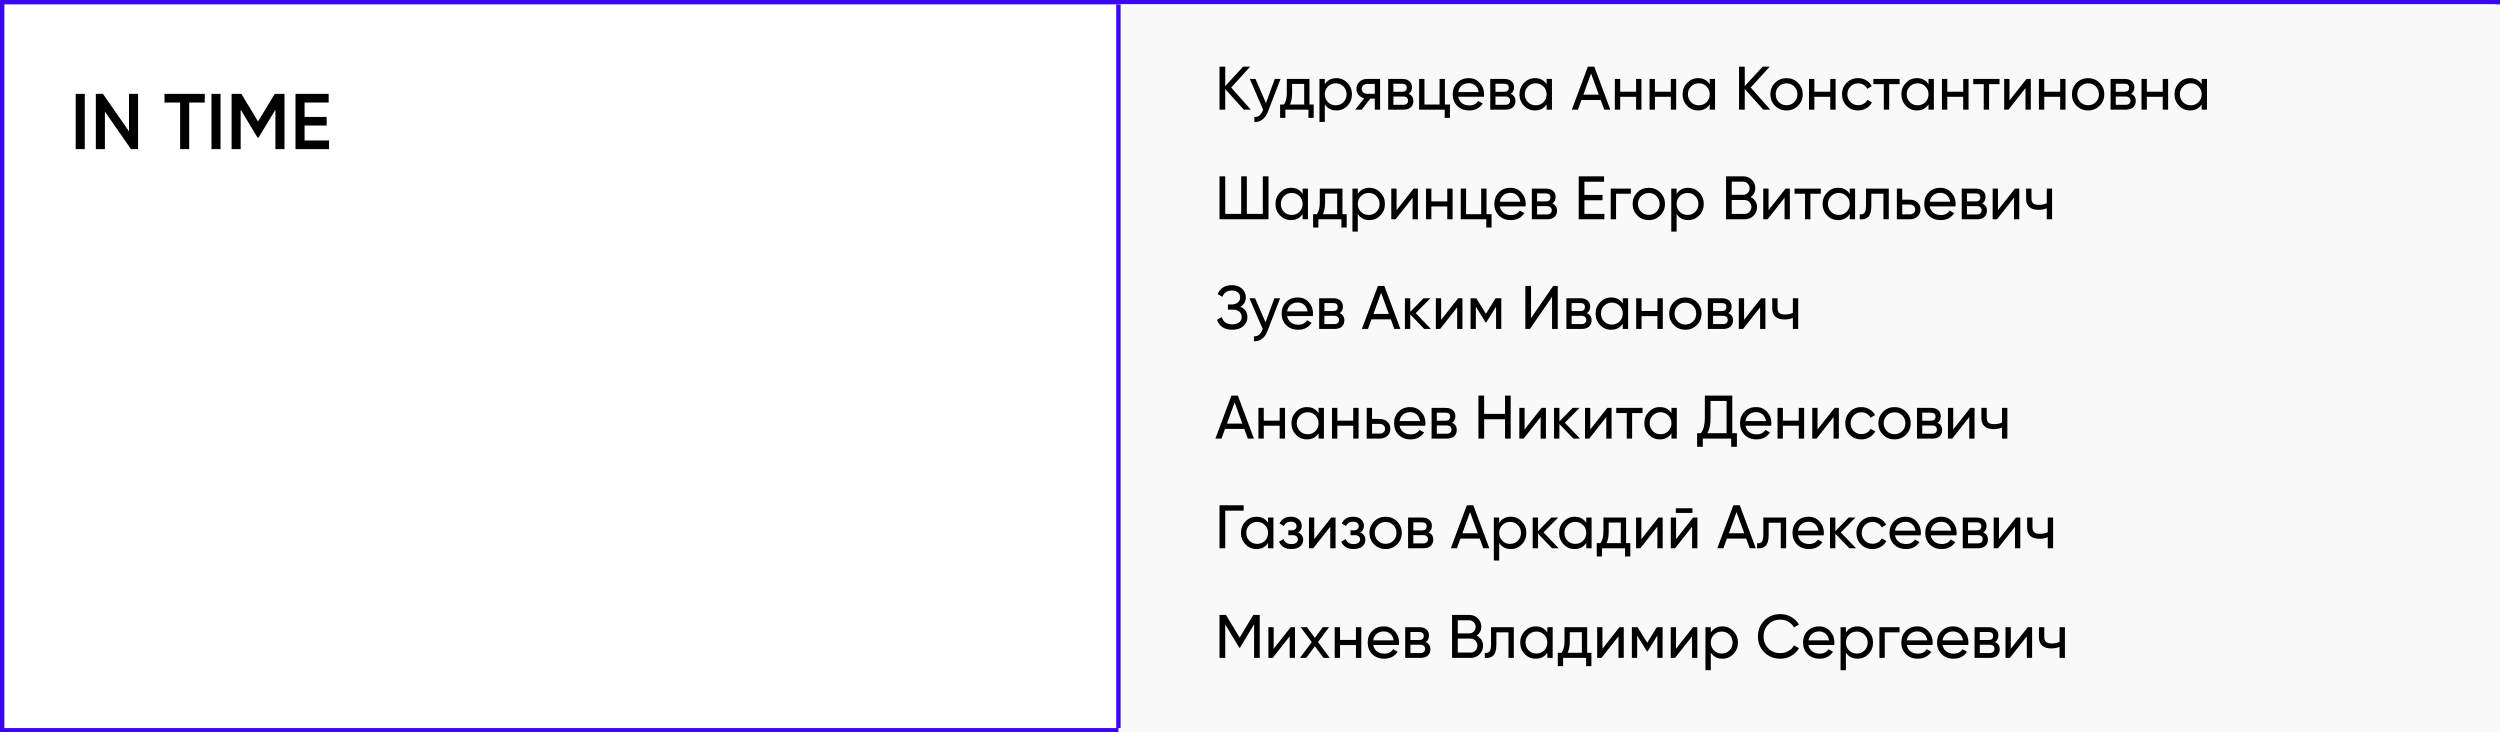
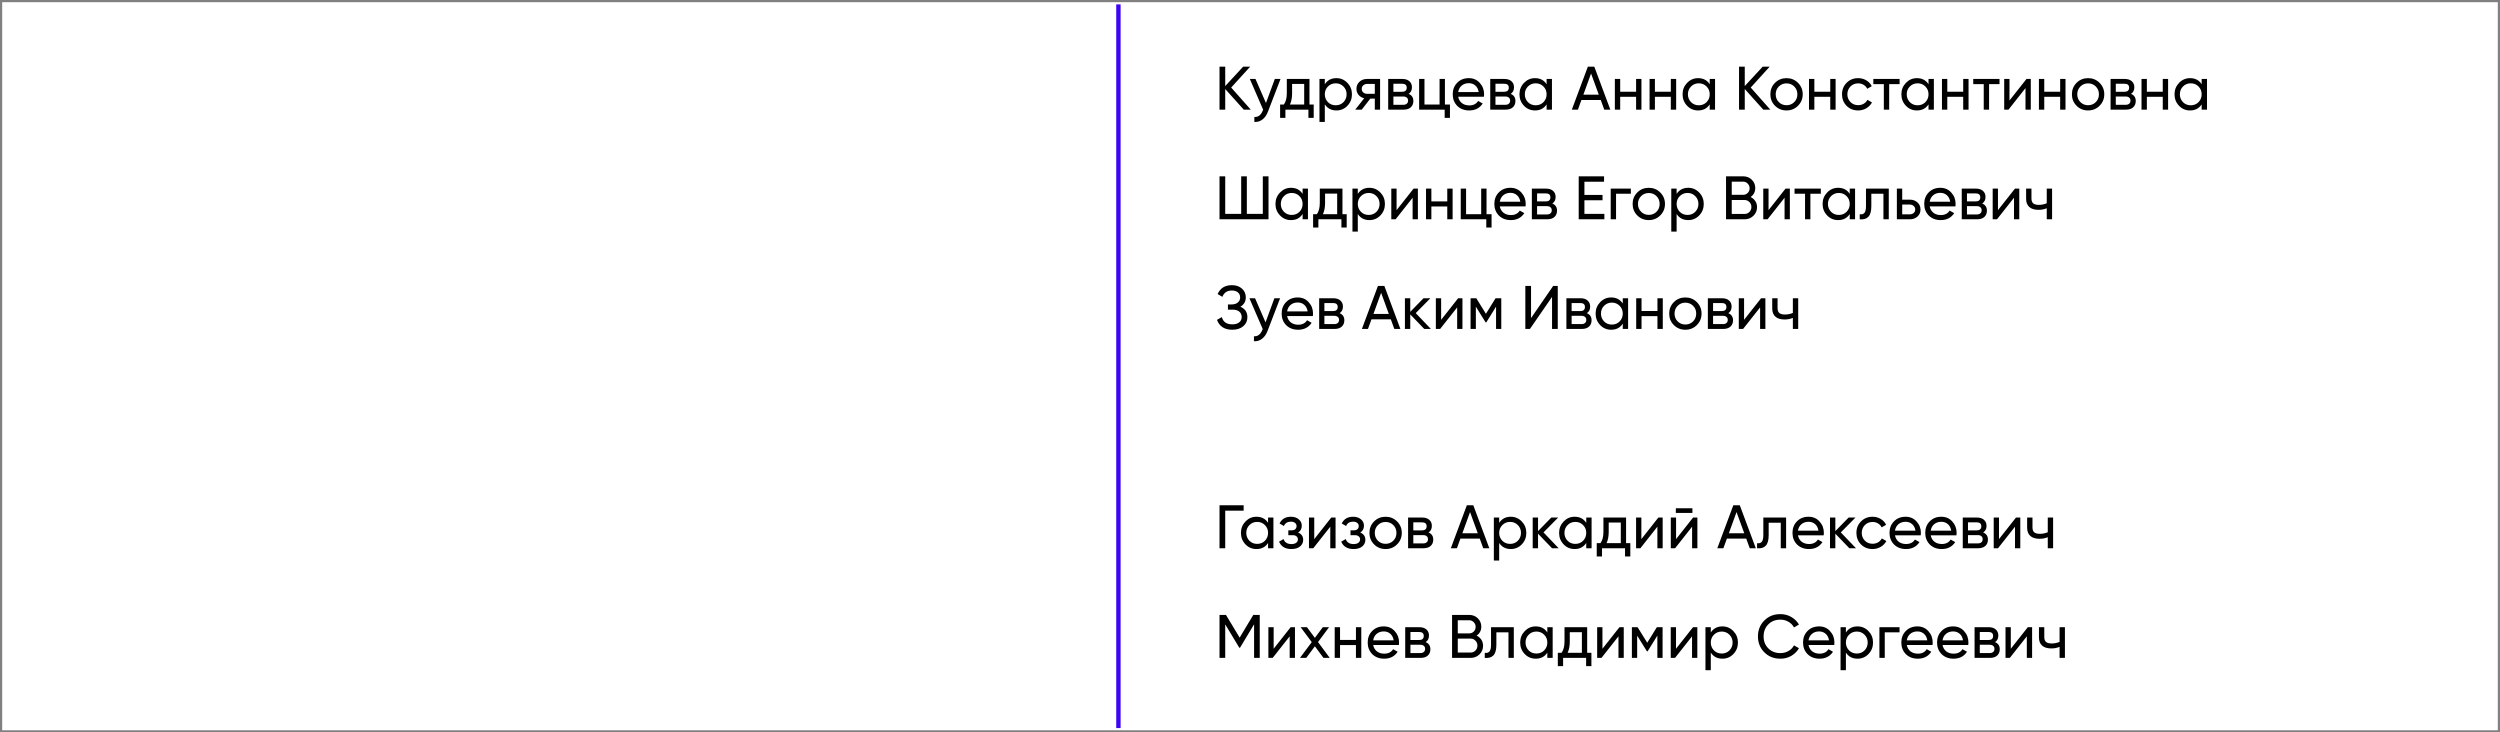
<svg xmlns="http://www.w3.org/2000/svg" width="570" height="167" viewBox="0 0 570 167" fill="none">
  <rect x="0" y="0" width="570" height="167" fill="#808080" stroke="none" />
  <rect x="0.5" y="0.5" width="569" height="166" fill="white" />
-   <rect x="0.5" y="0.5" width="569" height="166" stroke="#3C05F3" />
-   <path d="M17.26 34V21.4H19.33V34H17.26ZM29.408 29.95V21.4H31.478V34H29.858L23.918 25.45V34H21.848V21.4H23.468L29.408 29.95ZM37.504 21.4H46.684V23.38H43.138V34H41.068V23.38H37.504V21.4ZM48.215 34V21.4H50.285V34H48.215ZM62.649 21.4H64.863V34H62.793V25.018L58.959 31.354H58.707L54.873 25V34H52.803V21.4H55.035L58.833 27.7L62.649 21.4ZM69.445 28.618V32.02H75.025V34H67.375V21.4H74.935V23.38H69.445V26.656H74.485V28.618H69.445Z" fill="black" />
-   <path d="M570 1H255V167H570V1Z" fill="#F9F9F9" />
  <path d="M255 1V166" stroke="#3C05F3" />
  <path d="M280.71 19.96L285.176 25H283.58L279.352 20.296V25H278.05V15.2H279.352V19.624L283.44 15.2H285.036L280.71 19.96ZM288.642 23.488L290.658 18H291.96L289.104 25.434C288.805 26.227 288.385 26.829 287.844 27.24C287.302 27.66 286.686 27.847 285.996 27.8V26.666C286.845 26.731 287.475 26.265 287.886 25.266L287.998 25.014L284.96 18H286.248L288.642 23.488ZM298.559 18V23.838H299.525V26.876H298.321V25H293.071V26.876H291.867V23.838H292.721C293.169 23.222 293.393 22.359 293.393 21.248V18H298.559ZM294.107 23.838H297.355V19.134H294.597V21.248C294.597 22.275 294.434 23.138 294.107 23.838ZM304.702 17.818C305.682 17.818 306.517 18.177 307.208 18.896C307.899 19.615 308.244 20.483 308.244 21.5C308.244 22.527 307.899 23.399 307.208 24.118C306.527 24.827 305.691 25.182 304.702 25.182C303.545 25.182 302.663 24.72 302.056 23.796V27.8H300.838V18H302.056V19.204C302.663 18.28 303.545 17.818 304.702 17.818ZM304.548 24.006C305.248 24.006 305.836 23.768 306.312 23.292C306.788 22.797 307.026 22.2 307.026 21.5C307.026 20.791 306.788 20.198 306.312 19.722C305.836 19.237 305.248 18.994 304.548 18.994C303.839 18.994 303.246 19.237 302.77 19.722C302.294 20.198 302.056 20.791 302.056 21.5C302.056 22.2 302.294 22.797 302.77 23.292C303.246 23.768 303.839 24.006 304.548 24.006ZM311.678 18H314.66V25H313.456V22.48H312.434L310.474 25H308.99L311.034 22.41C310.502 22.279 310.073 22.018 309.746 21.626C309.429 21.234 309.27 20.777 309.27 20.254C309.27 19.61 309.499 19.073 309.956 18.644C310.413 18.215 310.987 18 311.678 18ZM311.72 21.388H313.456V19.134H311.72C311.365 19.134 311.067 19.241 310.824 19.456C310.591 19.661 310.474 19.932 310.474 20.268C310.474 20.595 310.591 20.865 310.824 21.08C311.067 21.285 311.365 21.388 311.72 21.388ZM321.168 21.402C321.887 21.701 322.246 22.242 322.246 23.026C322.246 23.623 322.05 24.104 321.658 24.468C321.266 24.823 320.715 25 320.006 25H316.506V18H319.726C320.417 18 320.953 18.173 321.336 18.518C321.728 18.863 321.924 19.325 321.924 19.904C321.924 20.576 321.672 21.075 321.168 21.402ZM319.67 19.092H317.696V20.926H319.67C320.379 20.926 320.734 20.613 320.734 19.988C320.734 19.391 320.379 19.092 319.67 19.092ZM317.696 23.894H319.936C320.291 23.894 320.561 23.81 320.748 23.642C320.944 23.474 321.042 23.236 321.042 22.928C321.042 22.639 320.944 22.415 320.748 22.256C320.561 22.088 320.291 22.004 319.936 22.004H317.696V23.894ZM329.441 18V23.838H330.589V26.876H329.385V25H323.561V18H324.779V23.838H328.223V18H329.441ZM338.333 22.06H332.467C332.589 22.676 332.873 23.161 333.321 23.516C333.769 23.861 334.329 24.034 335.001 24.034C335.925 24.034 336.597 23.693 337.017 23.012L338.053 23.6C337.363 24.655 336.336 25.182 334.973 25.182C333.872 25.182 332.967 24.837 332.257 24.146C331.567 23.437 331.221 22.555 331.221 21.5C331.221 20.436 331.562 19.559 332.243 18.868C332.925 18.168 333.807 17.818 334.889 17.818C335.916 17.818 336.751 18.182 337.395 18.91C338.049 19.619 338.375 20.487 338.375 21.514C338.375 21.691 338.361 21.873 338.333 22.06ZM334.889 18.966C334.245 18.966 333.704 19.148 333.265 19.512C332.836 19.876 332.57 20.371 332.467 20.996H337.143C337.041 20.352 336.784 19.853 336.373 19.498C335.963 19.143 335.468 18.966 334.889 18.966ZM344.438 21.402C345.156 21.701 345.516 22.242 345.516 23.026C345.516 23.623 345.32 24.104 344.928 24.468C344.536 24.823 343.985 25 343.276 25H339.776V18H342.996C343.686 18 344.223 18.173 344.606 18.518C344.998 18.863 345.194 19.325 345.194 19.904C345.194 20.576 344.942 21.075 344.438 21.402ZM342.94 19.092H340.966V20.926H342.94C343.649 20.926 344.004 20.613 344.004 19.988C344.004 19.391 343.649 19.092 342.94 19.092ZM340.966 23.894H343.206C343.56 23.894 343.831 23.81 344.018 23.642C344.214 23.474 344.312 23.236 344.312 22.928C344.312 22.639 344.214 22.415 344.018 22.256C343.831 22.088 343.56 22.004 343.206 22.004H340.966V23.894ZM352.626 19.204V18H353.844V25H352.626V23.796C352.029 24.72 351.147 25.182 349.98 25.182C348.991 25.182 348.156 24.827 347.474 24.118C346.784 23.399 346.438 22.527 346.438 21.5C346.438 20.483 346.784 19.615 347.474 18.896C348.165 18.177 349 17.818 349.98 17.818C351.147 17.818 352.029 18.28 352.626 19.204ZM350.134 24.006C350.844 24.006 351.436 23.768 351.912 23.292C352.388 22.797 352.626 22.2 352.626 21.5C352.626 20.791 352.388 20.198 351.912 19.722C351.436 19.237 350.844 18.994 350.134 18.994C349.434 18.994 348.846 19.237 348.37 19.722C347.894 20.198 347.656 20.791 347.656 21.5C347.656 22.2 347.894 22.797 348.37 23.292C348.846 23.768 349.434 24.006 350.134 24.006ZM367.156 25H365.77L364.972 22.802H360.562L359.764 25H358.378L362.032 15.2H363.502L367.156 25ZM362.76 16.754L361.01 21.584H364.524L362.76 16.754ZM373.03 20.912V18H374.248V25H373.03V22.074H369.404V25H368.186V18H369.404V20.912H373.03ZM380.946 20.912V18H382.164V25H380.946V22.074H377.32V25H376.102V18H377.32V20.912H380.946ZM389.814 19.204V18H391.032V25H389.814V23.796C389.216 24.72 388.334 25.182 387.168 25.182C386.178 25.182 385.343 24.827 384.662 24.118C383.971 23.399 383.626 22.527 383.626 21.5C383.626 20.483 383.971 19.615 384.662 18.896C385.352 18.177 386.188 17.818 387.168 17.818C388.334 17.818 389.216 18.28 389.814 19.204ZM387.322 24.006C388.031 24.006 388.624 23.768 389.1 23.292C389.576 22.797 389.814 22.2 389.814 21.5C389.814 20.791 389.576 20.198 389.1 19.722C388.624 19.237 388.031 18.994 387.322 18.994C386.622 18.994 386.034 19.237 385.558 19.722C385.082 20.198 384.844 20.791 384.844 21.5C384.844 22.2 385.082 22.797 385.558 23.292C386.034 23.768 386.622 24.006 387.322 24.006ZM399.163 19.96L403.629 25H402.033L397.805 20.296V25H396.503V15.2H397.805V19.624L401.893 15.2H403.489L399.163 19.96ZM409.941 24.118C409.232 24.827 408.359 25.182 407.323 25.182C406.287 25.182 405.415 24.827 404.705 24.118C403.996 23.409 403.641 22.536 403.641 21.5C403.641 20.464 403.996 19.591 404.705 18.882C405.415 18.173 406.287 17.818 407.323 17.818C408.359 17.818 409.232 18.173 409.941 18.882C410.66 19.601 411.019 20.473 411.019 21.5C411.019 22.527 410.66 23.399 409.941 24.118ZM407.323 23.992C408.023 23.992 408.611 23.754 409.087 23.278C409.563 22.802 409.801 22.209 409.801 21.5C409.801 20.791 409.563 20.198 409.087 19.722C408.611 19.246 408.023 19.008 407.323 19.008C406.633 19.008 406.049 19.246 405.573 19.722C405.097 20.198 404.859 20.791 404.859 21.5C404.859 22.209 405.097 22.802 405.573 23.278C406.049 23.754 406.633 23.992 407.323 23.992ZM417.299 20.912V18H418.517V25H417.299V22.074H413.673V25H412.455V18H413.673V20.912H417.299ZM423.661 25.182C422.607 25.182 421.729 24.832 421.029 24.132C420.329 23.423 419.979 22.545 419.979 21.5C419.979 20.455 420.329 19.582 421.029 18.882C421.729 18.173 422.607 17.818 423.661 17.818C424.352 17.818 424.973 17.986 425.523 18.322C426.074 18.649 426.485 19.092 426.755 19.652L425.733 20.24C425.556 19.867 425.281 19.568 424.907 19.344C424.543 19.12 424.128 19.008 423.661 19.008C422.961 19.008 422.373 19.246 421.897 19.722C421.431 20.207 421.197 20.8 421.197 21.5C421.197 22.191 421.431 22.779 421.897 23.264C422.373 23.74 422.961 23.978 423.661 23.978C424.128 23.978 424.548 23.871 424.921 23.656C425.295 23.432 425.579 23.133 425.775 22.76L426.811 23.362C426.503 23.922 426.069 24.365 425.509 24.692C424.949 25.019 424.333 25.182 423.661 25.182ZM427.12 18H433.112V19.176H430.732V25H429.514V19.176H427.12V18ZM439.702 19.204V18H440.92V25H439.702V23.796C439.105 24.72 438.223 25.182 437.056 25.182C436.067 25.182 435.232 24.827 434.55 24.118C433.86 23.399 433.514 22.527 433.514 21.5C433.514 20.483 433.86 19.615 434.55 18.896C435.241 18.177 436.076 17.818 437.056 17.818C438.223 17.818 439.105 18.28 439.702 19.204ZM437.21 24.006C437.92 24.006 438.512 23.768 438.988 23.292C439.464 22.797 439.702 22.2 439.702 21.5C439.702 20.791 439.464 20.198 438.988 19.722C438.512 19.237 437.92 18.994 437.21 18.994C436.51 18.994 435.922 19.237 435.446 19.722C434.97 20.198 434.732 20.791 434.732 21.5C434.732 22.2 434.97 22.797 435.446 23.292C435.922 23.768 436.51 24.006 437.21 24.006ZM447.61 20.912V18H448.828V25H447.61V22.074H443.984V25H442.766V18H443.984V20.912H447.61ZM449.898 18H455.89V19.176H453.51V25H452.292V19.176H449.898V18ZM458.161 22.914L462.039 18H463.019V25H461.815V20.086L457.937 25H456.957V18H458.161V22.914ZM469.717 20.912V18H470.935V25H469.717V22.074H466.091V25H464.873V18H466.091V20.912H469.717ZM478.697 24.118C477.988 24.827 477.115 25.182 476.079 25.182C475.043 25.182 474.171 24.827 473.461 24.118C472.752 23.409 472.397 22.536 472.397 21.5C472.397 20.464 472.752 19.591 473.461 18.882C474.171 18.173 475.043 17.818 476.079 17.818C477.115 17.818 477.988 18.173 478.697 18.882C479.416 19.601 479.775 20.473 479.775 21.5C479.775 22.527 479.416 23.399 478.697 24.118ZM476.079 23.992C476.779 23.992 477.367 23.754 477.843 23.278C478.319 22.802 478.557 22.209 478.557 21.5C478.557 20.791 478.319 20.198 477.843 19.722C477.367 19.246 476.779 19.008 476.079 19.008C475.389 19.008 474.805 19.246 474.329 19.722C473.853 20.198 473.615 20.791 473.615 21.5C473.615 22.209 473.853 22.802 474.329 23.278C474.805 23.754 475.389 23.992 476.079 23.992ZM485.873 21.402C486.592 21.701 486.951 22.242 486.951 23.026C486.951 23.623 486.755 24.104 486.363 24.468C485.971 24.823 485.42 25 484.711 25H481.211V18H484.431C485.122 18 485.658 18.173 486.041 18.518C486.433 18.863 486.629 19.325 486.629 19.904C486.629 20.576 486.377 21.075 485.873 21.402ZM484.375 19.092H482.401V20.926H484.375C485.084 20.926 485.439 20.613 485.439 19.988C485.439 19.391 485.084 19.092 484.375 19.092ZM482.401 23.894H484.641C484.996 23.894 485.266 23.81 485.453 23.642C485.649 23.474 485.747 23.236 485.747 22.928C485.747 22.639 485.649 22.415 485.453 22.256C485.266 22.088 484.996 22.004 484.641 22.004H482.401V23.894ZM493.11 20.912V18H494.328V25H493.11V22.074H489.484V25H488.266V18H489.484V20.912H493.11ZM501.978 19.204V18H503.196V25H501.978V23.796C501.38 24.72 500.498 25.182 499.332 25.182C498.342 25.182 497.507 24.827 496.826 24.118C496.135 23.399 495.79 22.527 495.79 21.5C495.79 20.483 496.135 19.615 496.826 18.896C497.516 18.177 498.352 17.818 499.332 17.818C500.498 17.818 501.38 18.28 501.978 19.204ZM499.486 24.006C500.195 24.006 500.788 23.768 501.264 23.292C501.74 22.797 501.978 22.2 501.978 21.5C501.978 20.791 501.74 20.198 501.264 19.722C500.788 19.237 500.195 18.994 499.486 18.994C498.786 18.994 498.198 19.237 497.722 19.722C497.246 20.198 497.008 20.791 497.008 21.5C497.008 22.2 497.246 22.797 497.722 23.292C498.198 23.768 498.786 24.006 499.486 24.006Z" fill="black" />
  <path d="M287.92 48.768V40.2H289.222V50H278.05V40.2H279.352V48.768H282.992V40.2H284.28V48.768H287.92ZM296.995 44.204V43H298.213V50H296.995V48.796C296.398 49.72 295.516 50.182 294.349 50.182C293.36 50.182 292.525 49.827 291.843 49.118C291.153 48.399 290.807 47.527 290.807 46.5C290.807 45.483 291.153 44.615 291.843 43.896C292.534 43.177 293.369 42.818 294.349 42.818C295.516 42.818 296.398 43.28 296.995 44.204ZM294.503 49.006C295.213 49.006 295.805 48.768 296.281 48.292C296.757 47.797 296.995 47.2 296.995 46.5C296.995 45.791 296.757 45.198 296.281 44.722C295.805 44.237 295.213 43.994 294.503 43.994C293.803 43.994 293.215 44.237 292.739 44.722C292.263 45.198 292.025 45.791 292.025 46.5C292.025 47.2 292.263 47.797 292.739 48.292C293.215 48.768 293.803 49.006 294.503 49.006ZM306.079 43V48.838H307.045V51.876H305.841V50H300.591V51.876H299.387V48.838H300.241C300.689 48.222 300.913 47.359 300.913 46.248V43H306.079ZM301.627 48.838H304.875V44.134H302.117V46.248C302.117 47.275 301.953 48.138 301.627 48.838ZM312.222 42.818C313.202 42.818 314.037 43.177 314.728 43.896C315.418 44.615 315.764 45.483 315.764 46.5C315.764 47.527 315.418 48.399 314.728 49.118C314.046 49.827 313.211 50.182 312.222 50.182C311.064 50.182 310.182 49.72 309.576 48.796V52.8H308.358V43H309.576V44.204C310.182 43.28 311.064 42.818 312.222 42.818ZM312.068 49.006C312.768 49.006 313.356 48.768 313.832 48.292C314.308 47.797 314.546 47.2 314.546 46.5C314.546 45.791 314.308 45.198 313.832 44.722C313.356 44.237 312.768 43.994 312.068 43.994C311.358 43.994 310.766 44.237 310.29 44.722C309.814 45.198 309.576 45.791 309.576 46.5C309.576 47.2 309.814 47.797 310.29 48.292C310.766 48.768 311.358 49.006 312.068 49.006ZM318.421 47.914L322.299 43H323.279V50H322.075V45.086L318.197 50H317.217V43H318.421V47.914ZM329.977 45.912V43H331.195V50H329.977V47.074H326.351V50H325.133V43H326.351V45.912H329.977ZM338.929 43V48.838H340.077V51.876H338.873V50H333.049V43H334.267V48.838H337.711V43H338.929ZM347.822 47.06H341.956C342.077 47.676 342.362 48.161 342.81 48.516C343.258 48.861 343.818 49.034 344.49 49.034C345.414 49.034 346.086 48.693 346.506 48.012L347.542 48.6C346.851 49.655 345.824 50.182 344.462 50.182C343.36 50.182 342.455 49.837 341.746 49.146C341.055 48.437 340.71 47.555 340.71 46.5C340.71 45.436 341.05 44.559 341.732 43.868C342.413 43.168 343.295 42.818 344.378 42.818C345.404 42.818 346.24 43.182 346.884 43.91C347.537 44.619 347.864 45.487 347.864 46.514C347.864 46.691 347.85 46.873 347.822 47.06ZM344.378 43.966C343.734 43.966 343.192 44.148 342.754 44.512C342.324 44.876 342.058 45.371 341.956 45.996H346.632C346.529 45.352 346.272 44.853 345.862 44.498C345.451 44.143 344.956 43.966 344.378 43.966ZM353.926 46.402C354.645 46.701 355.004 47.242 355.004 48.026C355.004 48.623 354.808 49.104 354.416 49.468C354.024 49.823 353.473 50 352.764 50H349.264V43H352.484C353.175 43 353.711 43.173 354.094 43.518C354.486 43.863 354.682 44.325 354.682 44.904C354.682 45.576 354.43 46.075 353.926 46.402ZM352.428 44.092H350.454V45.926H352.428C353.137 45.926 353.492 45.613 353.492 44.988C353.492 44.391 353.137 44.092 352.428 44.092ZM350.454 48.894H352.694C353.049 48.894 353.319 48.81 353.506 48.642C353.702 48.474 353.8 48.236 353.8 47.928C353.8 47.639 353.702 47.415 353.506 47.256C353.319 47.088 353.049 47.004 352.694 47.004H350.454V48.894ZM361.247 45.66V48.768H365.797V50H359.945V40.2H365.727V41.432H361.247V44.442H365.377V45.66H361.247ZM367.242 43H371.834V44.176H368.46V50H367.242V43ZM378.537 49.118C377.828 49.827 376.955 50.182 375.919 50.182C374.883 50.182 374.01 49.827 373.301 49.118C372.592 48.409 372.237 47.536 372.237 46.5C372.237 45.464 372.592 44.591 373.301 43.882C374.01 43.173 374.883 42.818 375.919 42.818C376.955 42.818 377.828 43.173 378.537 43.882C379.256 44.601 379.615 45.473 379.615 46.5C379.615 47.527 379.256 48.399 378.537 49.118ZM375.919 48.992C376.619 48.992 377.207 48.754 377.683 48.278C378.159 47.802 378.397 47.209 378.397 46.5C378.397 45.791 378.159 45.198 377.683 44.722C377.207 44.246 376.619 44.008 375.919 44.008C375.228 44.008 374.645 44.246 374.169 44.722C373.693 45.198 373.455 45.791 373.455 46.5C373.455 47.209 373.693 47.802 374.169 48.278C374.645 48.754 375.228 48.992 375.919 48.992ZM384.915 42.818C385.895 42.818 386.73 43.177 387.421 43.896C388.112 44.615 388.457 45.483 388.457 46.5C388.457 47.527 388.112 48.399 387.421 49.118C386.74 49.827 385.904 50.182 384.915 50.182C383.758 50.182 382.876 49.72 382.269 48.796V52.8H381.051V43H382.269V44.204C382.876 43.28 383.758 42.818 384.915 42.818ZM384.761 49.006C385.461 49.006 386.049 48.768 386.525 48.292C387.001 47.797 387.239 47.2 387.239 46.5C387.239 45.791 387.001 45.198 386.525 44.722C386.049 44.237 385.461 43.994 384.761 43.994C384.052 43.994 383.459 44.237 382.983 44.722C382.507 45.198 382.269 45.791 382.269 46.5C382.269 47.2 382.507 47.797 382.983 48.292C383.459 48.768 384.052 49.006 384.761 49.006ZM399.136 44.918C399.594 45.142 399.953 45.455 400.214 45.856C400.476 46.257 400.606 46.715 400.606 47.228C400.606 48.012 400.331 48.67 399.78 49.202C399.23 49.734 398.558 50 397.764 50H393.536V40.2H397.456C398.231 40.2 398.88 40.457 399.402 40.97C399.934 41.483 400.2 42.118 400.2 42.874C400.2 43.751 399.846 44.433 399.136 44.918ZM397.456 41.418H394.838V44.414H397.456C397.867 44.414 398.212 44.269 398.492 43.98C398.772 43.691 398.912 43.336 398.912 42.916C398.912 42.505 398.768 42.155 398.478 41.866C398.198 41.567 397.858 41.418 397.456 41.418ZM394.838 48.782H397.764C398.203 48.782 398.572 48.628 398.87 48.32C399.169 48.012 399.318 47.634 399.318 47.186C399.318 46.747 399.164 46.374 398.856 46.066C398.567 45.758 398.203 45.604 397.764 45.604H394.838V48.782ZM403.228 47.914L407.106 43H408.086V50H406.882V45.086L403.004 50H402.024V43H403.228V47.914ZM409.156 43H415.148V44.176H412.768V50H411.55V44.176H409.156V43ZM421.738 44.204V43H422.956V50H421.738V48.796C421.14 49.72 420.258 50.182 419.092 50.182C418.102 50.182 417.267 49.827 416.586 49.118C415.895 48.399 415.55 47.527 415.55 46.5C415.55 45.483 415.895 44.615 416.586 43.896C417.276 43.177 418.112 42.818 419.092 42.818C420.258 42.818 421.14 43.28 421.738 44.204ZM419.246 49.006C419.955 49.006 420.548 48.768 421.024 48.292C421.5 47.797 421.738 47.2 421.738 46.5C421.738 45.791 421.5 45.198 421.024 44.722C420.548 44.237 419.955 43.994 419.246 43.994C418.546 43.994 417.958 44.237 417.482 44.722C417.006 45.198 416.768 45.791 416.768 46.5C416.768 47.2 417.006 47.797 417.482 48.292C417.958 48.768 418.546 49.006 419.246 49.006ZM425.445 43H430.639V50H429.421V44.176H426.663V47.032C426.663 48.152 426.439 48.95 425.991 49.426C425.543 49.893 424.885 50.084 424.017 50V48.852C424.502 48.917 424.862 48.81 425.095 48.53C425.328 48.241 425.445 47.732 425.445 47.004V43ZM433.703 45.52H435.439C436.139 45.52 436.717 45.73 437.175 46.15C437.641 46.561 437.875 47.097 437.875 47.76C437.875 48.423 437.641 48.964 437.175 49.384C436.708 49.795 436.129 50 435.439 50H432.485V43H433.703V45.52ZM433.703 48.866H435.439C435.793 48.866 436.087 48.763 436.321 48.558C436.554 48.353 436.671 48.087 436.671 47.76C436.671 47.433 436.549 47.167 436.307 46.962C436.073 46.747 435.784 46.64 435.439 46.64H433.703V48.866ZM445.835 47.06H439.969C440.091 47.676 440.375 48.161 440.823 48.516C441.271 48.861 441.831 49.034 442.503 49.034C443.427 49.034 444.099 48.693 444.519 48.012L445.555 48.6C444.865 49.655 443.838 50.182 442.475 50.182C441.374 50.182 440.469 49.837 439.759 49.146C439.069 48.437 438.723 47.555 438.723 46.5C438.723 45.436 439.064 44.559 439.745 43.868C440.427 43.168 441.309 42.818 442.391 42.818C443.418 42.818 444.253 43.182 444.897 43.91C445.551 44.619 445.877 45.487 445.877 46.514C445.877 46.691 445.863 46.873 445.835 47.06ZM442.391 43.966C441.747 43.966 441.206 44.148 440.767 44.512C440.338 44.876 440.072 45.371 439.969 45.996H444.645C444.543 45.352 444.286 44.853 443.875 44.498C443.465 44.143 442.97 43.966 442.391 43.966ZM451.94 46.402C452.658 46.701 453.018 47.242 453.018 48.026C453.018 48.623 452.822 49.104 452.43 49.468C452.038 49.823 451.487 50 450.778 50H447.278V43H450.498C451.188 43 451.725 43.173 452.108 43.518C452.5 43.863 452.696 44.325 452.696 44.904C452.696 45.576 452.444 46.075 451.94 46.402ZM450.442 44.092H448.468V45.926H450.442C451.151 45.926 451.506 45.613 451.506 44.988C451.506 44.391 451.151 44.092 450.442 44.092ZM448.468 48.894H450.708C451.062 48.894 451.333 48.81 451.52 48.642C451.716 48.474 451.814 48.236 451.814 47.928C451.814 47.639 451.716 47.415 451.52 47.256C451.333 47.088 451.062 47.004 450.708 47.004H448.468V48.894ZM455.536 47.914L459.414 43H460.394V50H459.19V45.086L455.312 50H454.332V43H455.536V47.914ZM466.658 46.346V43H467.876V50H466.658V47.48C466.089 47.723 465.459 47.844 464.768 47.844C463.863 47.844 463.168 47.629 462.682 47.2C462.197 46.771 461.954 46.145 461.954 45.324V43H463.172V45.254C463.172 45.767 463.308 46.141 463.578 46.374C463.858 46.598 464.283 46.71 464.852 46.71C465.496 46.71 466.098 46.589 466.658 46.346Z" fill="black" />
  <path d="M282.81 69.932C283.874 70.389 284.406 71.187 284.406 72.326C284.406 73.166 284.089 73.852 283.454 74.384C282.829 74.916 281.998 75.182 280.962 75.182C280.047 75.182 279.296 74.981 278.708 74.58C278.129 74.179 277.719 73.628 277.476 72.928L278.582 72.298C278.871 73.399 279.665 73.95 280.962 73.95C281.634 73.95 282.157 73.801 282.53 73.502C282.913 73.203 283.104 72.797 283.104 72.284C283.104 71.771 282.927 71.365 282.572 71.066C282.217 70.758 281.732 70.604 281.116 70.604H279.968V69.414H280.794C281.382 69.414 281.853 69.269 282.208 68.98C282.572 68.681 282.754 68.294 282.754 67.818C282.754 67.342 282.586 66.959 282.25 66.67C281.914 66.381 281.457 66.236 280.878 66.236C279.795 66.236 279.072 66.717 278.708 67.678L277.616 67.048C278.204 65.695 279.291 65.018 280.878 65.018C281.821 65.018 282.581 65.279 283.16 65.802C283.748 66.315 284.042 66.978 284.042 67.79C284.042 68.733 283.631 69.447 282.81 69.932ZM288.546 73.488L290.562 68H291.864L289.008 75.434C288.709 76.227 288.289 76.829 287.748 77.24C287.207 77.66 286.591 77.847 285.9 77.8V76.666C286.749 76.731 287.379 76.265 287.79 75.266L287.902 75.014L284.864 68H286.152L288.546 73.488ZM299.328 72.06H293.462C293.583 72.676 293.868 73.161 294.316 73.516C294.764 73.861 295.324 74.034 295.996 74.034C296.92 74.034 297.592 73.693 298.012 73.012L299.048 73.6C298.357 74.655 297.33 75.182 295.968 75.182C294.866 75.182 293.961 74.837 293.252 74.146C292.561 73.437 292.216 72.555 292.216 71.5C292.216 70.436 292.556 69.559 293.238 68.868C293.919 68.168 294.801 67.818 295.884 67.818C296.91 67.818 297.746 68.182 298.39 68.91C299.043 69.619 299.37 70.487 299.37 71.514C299.37 71.691 299.356 71.873 299.328 72.06ZM295.884 68.966C295.24 68.966 294.698 69.148 294.26 69.512C293.83 69.876 293.564 70.371 293.462 70.996H298.138C298.035 70.352 297.778 69.853 297.368 69.498C296.957 69.143 296.462 68.966 295.884 68.966ZM305.432 71.402C306.15 71.701 306.51 72.242 306.51 73.026C306.51 73.623 306.314 74.104 305.922 74.468C305.53 74.823 304.979 75 304.27 75H300.77V68H303.99C304.68 68 305.217 68.173 305.6 68.518C305.992 68.863 306.188 69.325 306.188 69.904C306.188 70.576 305.936 71.075 305.432 71.402ZM303.934 69.092H301.96V70.926H303.934C304.643 70.926 304.998 70.613 304.998 69.988C304.998 69.391 304.643 69.092 303.934 69.092ZM301.96 73.894H304.2C304.554 73.894 304.825 73.81 305.012 73.642C305.208 73.474 305.306 73.236 305.306 72.928C305.306 72.639 305.208 72.415 305.012 72.256C304.825 72.088 304.554 72.004 304.2 72.004H301.96V73.894ZM319.29 75H317.904L317.106 72.802H312.696L311.898 75H310.512L314.166 65.2H315.636L319.29 75ZM314.894 66.754L313.144 71.584H316.658L314.894 66.754ZM322.784 71.388L326.242 75H324.73L321.538 71.682V75H320.32V68H321.538V71.094L324.562 68H326.13L322.784 71.388ZM328.579 72.914L332.457 68H333.437V75H332.233V70.086L328.355 75H327.375V68H328.579V72.914ZM340.989 68H342.291V75H341.101V69.918L338.875 73.502H338.721L336.495 69.918V75H335.291V68H336.593L338.791 71.542L340.989 68ZM355.169 75H353.867V67.692L348.827 75H347.777V65.2H349.079V72.522L354.119 65.2H355.169V75ZM361.801 71.402C362.52 71.701 362.879 72.242 362.879 73.026C362.879 73.623 362.683 74.104 362.291 74.468C361.899 74.823 361.348 75 360.639 75H357.139V68H360.359C361.05 68 361.586 68.173 361.969 68.518C362.361 68.863 362.557 69.325 362.557 69.904C362.557 70.576 362.305 71.075 361.801 71.402ZM360.303 69.092H358.329V70.926H360.303C361.012 70.926 361.367 70.613 361.367 69.988C361.367 69.391 361.012 69.092 360.303 69.092ZM358.329 73.894H360.569C360.924 73.894 361.194 73.81 361.381 73.642C361.577 73.474 361.675 73.236 361.675 72.928C361.675 72.639 361.577 72.415 361.381 72.256C361.194 72.088 360.924 72.004 360.569 72.004H358.329V73.894ZM369.99 69.204V68H371.208V75H369.99V73.796C369.392 74.72 368.51 75.182 367.344 75.182C366.354 75.182 365.519 74.827 364.838 74.118C364.147 73.399 363.802 72.527 363.802 71.5C363.802 70.483 364.147 69.615 364.838 68.896C365.528 68.177 366.364 67.818 367.344 67.818C368.51 67.818 369.392 68.28 369.99 69.204ZM367.498 74.006C368.207 74.006 368.8 73.768 369.276 73.292C369.752 72.797 369.99 72.2 369.99 71.5C369.99 70.791 369.752 70.198 369.276 69.722C368.8 69.237 368.207 68.994 367.498 68.994C366.798 68.994 366.21 69.237 365.734 69.722C365.258 70.198 365.02 70.791 365.02 71.5C365.02 72.2 365.258 72.797 365.734 73.292C366.21 73.768 366.798 74.006 367.498 74.006ZM377.897 70.912V68H379.115V75H377.897V72.074H374.271V75H373.053V68H374.271V70.912H377.897ZM386.877 74.118C386.168 74.827 385.295 75.182 384.259 75.182C383.223 75.182 382.35 74.827 381.641 74.118C380.932 73.409 380.577 72.536 380.577 71.5C380.577 70.464 380.932 69.591 381.641 68.882C382.35 68.173 383.223 67.818 384.259 67.818C385.295 67.818 386.168 68.173 386.877 68.882C387.596 69.601 387.955 70.473 387.955 71.5C387.955 72.527 387.596 73.399 386.877 74.118ZM384.259 73.992C384.959 73.992 385.547 73.754 386.023 73.278C386.499 72.802 386.737 72.209 386.737 71.5C386.737 70.791 386.499 70.198 386.023 69.722C385.547 69.246 384.959 69.008 384.259 69.008C383.568 69.008 382.985 69.246 382.509 69.722C382.033 70.198 381.795 70.791 381.795 71.5C381.795 72.209 382.033 72.802 382.509 73.278C382.985 73.754 383.568 73.992 384.259 73.992ZM394.053 71.402C394.771 71.701 395.131 72.242 395.131 73.026C395.131 73.623 394.935 74.104 394.543 74.468C394.151 74.823 393.6 75 392.891 75H389.391V68H392.611C393.301 68 393.838 68.173 394.221 68.518C394.613 68.863 394.809 69.325 394.809 69.904C394.809 70.576 394.557 71.075 394.053 71.402ZM392.555 69.092H390.581V70.926H392.555C393.264 70.926 393.619 70.613 393.619 69.988C393.619 69.391 393.264 69.092 392.555 69.092ZM390.581 73.894H392.821C393.175 73.894 393.446 73.81 393.633 73.642C393.829 73.474 393.927 73.236 393.927 72.928C393.927 72.639 393.829 72.415 393.633 72.256C393.446 72.088 393.175 72.004 392.821 72.004H390.581V73.894ZM397.649 72.914L401.527 68H402.507V75H401.303V70.086L397.425 75H396.445V68H397.649V72.914ZM408.772 71.346V68H409.99V75H408.772V72.48C408.202 72.723 407.572 72.844 406.882 72.844C405.976 72.844 405.281 72.629 404.796 72.2C404.31 71.771 404.068 71.145 404.068 70.324V68H405.285V70.254C405.285 70.767 405.421 71.141 405.692 71.374C405.972 71.598 406.396 71.71 406.966 71.71C407.61 71.71 408.212 71.589 408.772 71.346Z" fill="black" />
-   <path d="M285.89 100H284.504L283.706 97.802H279.296L278.498 100H277.112L280.766 90.2H282.236L285.89 100ZM281.494 91.754L279.744 96.584H283.258L281.494 91.754ZM291.764 95.912V93H292.982V100H291.764V97.074H288.138V100H286.92V93H288.138V95.912H291.764ZM300.632 94.204V93H301.85V100H300.632V98.796C300.035 99.72 299.153 100.182 297.986 100.182C296.997 100.182 296.161 99.827 295.48 99.118C294.789 98.399 294.444 97.527 294.444 96.5C294.444 95.483 294.789 94.615 295.48 93.896C296.171 93.177 297.006 92.818 297.986 92.818C299.153 92.818 300.035 93.28 300.632 94.204ZM298.14 99.006C298.849 99.006 299.442 98.768 299.918 98.292C300.394 97.797 300.632 97.2 300.632 96.5C300.632 95.791 300.394 95.198 299.918 94.722C299.442 94.237 298.849 93.994 298.14 93.994C297.44 93.994 296.852 94.237 296.376 94.722C295.9 95.198 295.662 95.791 295.662 96.5C295.662 97.2 295.9 97.797 296.376 98.292C296.852 98.768 297.44 99.006 298.14 99.006ZM308.539 95.912V93H309.757V100H308.539V97.074H304.913V100H303.695V93H304.913V95.912H308.539ZM312.83 95.52H314.566C315.266 95.52 315.844 95.73 316.302 96.15C316.768 96.561 317.002 97.097 317.002 97.76C317.002 98.423 316.768 98.964 316.302 99.384C315.835 99.795 315.256 100 314.566 100H311.611V93H312.83V95.52ZM312.83 98.866H314.566C314.92 98.866 315.214 98.763 315.448 98.558C315.681 98.353 315.798 98.087 315.798 97.76C315.798 97.433 315.676 97.167 315.434 96.962C315.2 96.747 314.911 96.64 314.566 96.64H312.83V98.866ZM324.962 97.06H319.096C319.218 97.676 319.502 98.161 319.95 98.516C320.398 98.861 320.958 99.034 321.63 99.034C322.554 99.034 323.226 98.693 323.646 98.012L324.682 98.6C323.992 99.655 322.965 100.182 321.602 100.182C320.501 100.182 319.596 99.837 318.886 99.146C318.196 98.437 317.85 97.555 317.85 96.5C317.85 95.436 318.191 94.559 318.872 93.868C319.554 93.168 320.436 92.818 321.518 92.818C322.545 92.818 323.38 93.182 324.024 93.91C324.678 94.619 325.004 95.487 325.004 96.514C325.004 96.691 324.99 96.873 324.962 97.06ZM321.518 93.966C320.874 93.966 320.333 94.148 319.894 94.512C319.465 94.876 319.199 95.371 319.096 95.996H323.772C323.67 95.352 323.413 94.853 323.002 94.498C322.592 94.143 322.097 93.966 321.518 93.966ZM331.066 96.402C331.785 96.701 332.144 97.242 332.144 98.026C332.144 98.623 331.948 99.104 331.556 99.468C331.164 99.823 330.614 100 329.904 100H326.404V93H329.624C330.315 93 330.852 93.173 331.234 93.518C331.626 93.863 331.822 94.325 331.822 94.904C331.822 95.576 331.57 96.075 331.066 96.402ZM329.568 94.092H327.594V95.926H329.568C330.278 95.926 330.632 95.613 330.632 94.988C330.632 94.391 330.278 94.092 329.568 94.092ZM327.594 98.894H329.834C330.189 98.894 330.46 98.81 330.646 98.642C330.842 98.474 330.94 98.236 330.94 97.928C330.94 97.639 330.842 97.415 330.646 97.256C330.46 97.088 330.189 97.004 329.834 97.004H327.594V98.894ZM343.147 94.358V90.2H344.435V100H343.147V95.59H338.387V100H337.085V90.2H338.387V94.358H343.147ZM347.61 97.914L351.488 93H352.468V100H351.264V95.086L347.386 100H346.406V93H347.61V97.914ZM356.786 96.388L360.244 100H358.732L355.54 96.682V100H354.322V93H355.54V96.094L358.564 93H360.132L356.786 96.388ZM362.581 97.914L366.459 93H367.439V100H366.235V95.086L362.357 100H361.377V93H362.581V97.914ZM368.509 93H374.501V94.176H372.121V100H370.903V94.176H368.509V93ZM381.091 94.204V93H382.309V100H381.091V98.796C380.494 99.72 379.612 100.182 378.445 100.182C377.456 100.182 376.62 99.827 375.939 99.118C375.248 98.399 374.903 97.527 374.903 96.5C374.903 95.483 375.248 94.615 375.939 93.896C376.63 93.177 377.465 92.818 378.445 92.818C379.612 92.818 380.494 93.28 381.091 94.204ZM378.599 99.006C379.308 99.006 379.901 98.768 380.377 98.292C380.853 97.797 381.091 97.2 381.091 96.5C381.091 95.791 380.853 95.198 380.377 94.722C379.901 94.237 379.308 93.994 378.599 93.994C377.899 93.994 377.311 94.237 376.835 94.722C376.359 95.198 376.121 95.791 376.121 96.5C376.121 97.2 376.359 97.797 376.835 98.292C377.311 98.768 377.899 99.006 378.599 99.006ZM394.962 90.2V98.768H396.012V101.876H394.71V100H388.242V101.876H386.94V98.768H387.794C388.401 98.003 388.704 96.855 388.704 95.324V90.2H394.962ZM389.264 98.768H393.66V91.418H390.006V95.352C390.006 96.827 389.759 97.965 389.264 98.768ZM403.835 97.06H397.969C398.091 97.676 398.375 98.161 398.823 98.516C399.271 98.861 399.831 99.034 400.503 99.034C401.427 99.034 402.099 98.693 402.519 98.012L403.555 98.6C402.865 99.655 401.838 100.182 400.475 100.182C399.374 100.182 398.469 99.837 397.759 99.146C397.069 98.437 396.723 97.555 396.723 96.5C396.723 95.436 397.064 94.559 397.745 93.868C398.427 93.168 399.309 92.818 400.391 92.818C401.418 92.818 402.253 93.182 402.897 93.91C403.551 94.619 403.877 95.487 403.877 96.514C403.877 96.691 403.863 96.873 403.835 97.06ZM400.391 93.966C399.747 93.966 399.206 94.148 398.767 94.512C398.338 94.876 398.072 95.371 397.969 95.996H402.645C402.543 95.352 402.286 94.853 401.875 94.498C401.465 94.143 400.97 93.966 400.391 93.966ZM410.122 95.912V93H411.34V100H410.122V97.074H406.496V100H405.278V93H406.496V95.912H410.122ZM414.398 97.914L418.276 93H419.256V100H418.052V95.086L414.174 100H413.194V93H414.398V97.914ZM424.4 100.182C423.345 100.182 422.468 99.832 421.768 99.132C421.068 98.423 420.718 97.545 420.718 96.5C420.718 95.455 421.068 94.582 421.768 93.882C422.468 93.173 423.345 92.818 424.4 92.818C425.09 92.818 425.711 92.986 426.262 93.322C426.812 93.649 427.223 94.092 427.494 94.652L426.472 95.24C426.294 94.867 426.019 94.568 425.646 94.344C425.282 94.12 424.866 94.008 424.4 94.008C423.7 94.008 423.112 94.246 422.636 94.722C422.169 95.207 421.936 95.8 421.936 96.5C421.936 97.191 422.169 97.779 422.636 98.264C423.112 98.74 423.7 98.978 424.4 98.978C424.866 98.978 425.286 98.871 425.66 98.656C426.033 98.432 426.318 98.133 426.514 97.76L427.55 98.362C427.242 98.922 426.808 99.365 426.248 99.692C425.688 100.019 425.072 100.182 424.4 100.182ZM434.564 99.118C433.855 99.827 432.982 100.182 431.946 100.182C430.91 100.182 430.038 99.827 429.328 99.118C428.619 98.409 428.264 97.536 428.264 96.5C428.264 95.464 428.619 94.591 429.328 93.882C430.038 93.173 430.91 92.818 431.946 92.818C432.982 92.818 433.855 93.173 434.564 93.882C435.283 94.601 435.642 95.473 435.642 96.5C435.642 97.527 435.283 98.399 434.564 99.118ZM431.946 98.992C432.646 98.992 433.234 98.754 433.71 98.278C434.186 97.802 434.424 97.209 434.424 96.5C434.424 95.791 434.186 95.198 433.71 94.722C433.234 94.246 432.646 94.008 431.946 94.008C431.256 94.008 430.672 94.246 430.196 94.722C429.72 95.198 429.482 95.791 429.482 96.5C429.482 97.209 429.72 97.802 430.196 98.278C430.672 98.754 431.256 98.992 431.946 98.992ZM441.74 96.402C442.459 96.701 442.818 97.242 442.818 98.026C442.818 98.623 442.622 99.104 442.23 99.468C441.838 99.823 441.288 100 440.578 100H437.078V93H440.298C440.989 93 441.526 93.173 441.908 93.518C442.3 93.863 442.496 94.325 442.496 94.904C442.496 95.576 442.244 96.075 441.74 96.402ZM440.242 94.092H438.268V95.926H440.242C440.952 95.926 441.306 95.613 441.306 94.988C441.306 94.391 440.952 94.092 440.242 94.092ZM438.268 98.894H440.508C440.863 98.894 441.134 98.81 441.32 98.642C441.516 98.474 441.614 98.236 441.614 97.928C441.614 97.639 441.516 97.415 441.32 97.256C441.134 97.088 440.863 97.004 440.508 97.004H438.268V98.894ZM445.337 97.914L449.215 93H450.195V100H448.991V95.086L445.113 100H444.133V93H445.337V97.914ZM456.459 96.346V93H457.677V100H456.459V97.48C455.89 97.723 455.26 97.844 454.569 97.844C453.664 97.844 452.968 97.629 452.483 97.2C451.998 96.771 451.755 96.145 451.755 95.324V93H452.973V95.254C452.973 95.767 453.108 96.141 453.379 96.374C453.659 96.598 454.084 96.71 454.653 96.71C455.297 96.71 455.899 96.589 456.459 96.346Z" fill="black" />
  <path d="M278.05 115.2H283.552V116.432H279.352V125H278.05V115.2ZM289.12 119.204V118H290.338V125H289.12V123.796C288.523 124.72 287.641 125.182 286.474 125.182C285.485 125.182 284.65 124.827 283.968 124.118C283.278 123.399 282.932 122.527 282.932 121.5C282.932 120.483 283.278 119.615 283.968 118.896C284.659 118.177 285.494 117.818 286.474 117.818C287.641 117.818 288.523 118.28 289.12 119.204ZM286.628 124.006C287.338 124.006 287.93 123.768 288.406 123.292C288.882 122.797 289.12 122.2 289.12 121.5C289.12 120.791 288.882 120.198 288.406 119.722C287.93 119.237 287.338 118.994 286.628 118.994C285.928 118.994 285.34 119.237 284.864 119.722C284.388 120.198 284.15 120.791 284.15 121.5C284.15 122.2 284.388 122.797 284.864 123.292C285.34 123.768 285.928 124.006 286.628 124.006ZM295.964 121.416C296.738 121.743 297.126 122.298 297.126 123.082C297.126 123.689 296.888 124.193 296.412 124.594C295.936 124.986 295.278 125.182 294.438 125.182C293.038 125.182 292.1 124.622 291.624 123.502L292.646 122.9C292.907 123.665 293.509 124.048 294.452 124.048C294.909 124.048 295.268 123.95 295.53 123.754C295.791 123.558 295.922 123.297 295.922 122.97C295.922 122.69 295.814 122.461 295.6 122.284C295.394 122.107 295.114 122.018 294.76 122.018H293.738V120.912H294.494C294.848 120.912 295.124 120.828 295.32 120.66C295.516 120.483 295.614 120.245 295.614 119.946C295.614 119.638 295.497 119.395 295.264 119.218C295.03 119.031 294.718 118.938 294.326 118.938C293.542 118.938 293.01 119.269 292.73 119.932L291.736 119.358C292.23 118.331 293.094 117.818 294.326 117.818C295.072 117.818 295.67 118.014 296.118 118.406C296.575 118.789 296.804 119.269 296.804 119.848C296.804 120.557 296.524 121.08 295.964 121.416ZM299.649 122.914L303.527 118H304.507V125H303.303V120.086L299.425 125H298.445V118H299.649V122.914ZM310.142 121.416C310.916 121.743 311.304 122.298 311.304 123.082C311.304 123.689 311.066 124.193 310.59 124.594C310.114 124.986 309.456 125.182 308.616 125.182C307.216 125.182 306.278 124.622 305.802 123.502L306.824 122.9C307.085 123.665 307.687 124.048 308.63 124.048C309.087 124.048 309.446 123.95 309.708 123.754C309.969 123.558 310.1 123.297 310.1 122.97C310.1 122.69 309.992 122.461 309.778 122.284C309.572 122.107 309.292 122.018 308.938 122.018H307.916V120.912H308.672C309.026 120.912 309.302 120.828 309.498 120.66C309.694 120.483 309.792 120.245 309.792 119.946C309.792 119.638 309.675 119.395 309.442 119.218C309.208 119.031 308.896 118.938 308.504 118.938C307.72 118.938 307.188 119.269 306.908 119.932L305.914 119.358C306.408 118.331 307.272 117.818 308.504 117.818C309.25 117.818 309.848 118.014 310.296 118.406C310.753 118.789 310.982 119.269 310.982 119.848C310.982 120.557 310.702 121.08 310.142 121.416ZM318.531 124.118C317.822 124.827 316.949 125.182 315.913 125.182C314.877 125.182 314.005 124.827 313.295 124.118C312.586 123.409 312.231 122.536 312.231 121.5C312.231 120.464 312.586 119.591 313.295 118.882C314.005 118.173 314.877 117.818 315.913 117.818C316.949 117.818 317.822 118.173 318.531 118.882C319.25 119.601 319.609 120.473 319.609 121.5C319.609 122.527 319.25 123.399 318.531 124.118ZM315.913 123.992C316.613 123.992 317.201 123.754 317.677 123.278C318.153 122.802 318.391 122.209 318.391 121.5C318.391 120.791 318.153 120.198 317.677 119.722C317.201 119.246 316.613 119.008 315.913 119.008C315.223 119.008 314.639 119.246 314.163 119.722C313.687 120.198 313.449 120.791 313.449 121.5C313.449 122.209 313.687 122.802 314.163 123.278C314.639 123.754 315.223 123.992 315.913 123.992ZM325.707 121.402C326.426 121.701 326.785 122.242 326.785 123.026C326.785 123.623 326.589 124.104 326.197 124.468C325.805 124.823 325.254 125 324.545 125H321.045V118H324.265C324.956 118 325.492 118.173 325.875 118.518C326.267 118.863 326.463 119.325 326.463 119.904C326.463 120.576 326.211 121.075 325.707 121.402ZM324.209 119.092H322.235V120.926H324.209C324.918 120.926 325.273 120.613 325.273 119.988C325.273 119.391 324.918 119.092 324.209 119.092ZM322.235 123.894H324.475C324.83 123.894 325.1 123.81 325.287 123.642C325.483 123.474 325.581 123.236 325.581 122.928C325.581 122.639 325.483 122.415 325.287 122.256C325.1 122.088 324.83 122.004 324.475 122.004H322.235V123.894ZM339.566 125H338.18L337.382 122.802H332.972L332.174 125H330.788L334.442 115.2H335.912L339.566 125ZM335.17 116.754L333.42 121.584H336.934L335.17 116.754ZM344.46 117.818C345.44 117.818 346.275 118.177 346.966 118.896C347.657 119.615 348.002 120.483 348.002 121.5C348.002 122.527 347.657 123.399 346.966 124.118C346.285 124.827 345.449 125.182 344.46 125.182C343.303 125.182 342.421 124.72 341.814 123.796V127.8H340.596V118H341.814V119.204C342.421 118.28 343.303 117.818 344.46 117.818ZM344.306 124.006C345.006 124.006 345.594 123.768 346.07 123.292C346.546 122.797 346.784 122.2 346.784 121.5C346.784 120.791 346.546 120.198 346.07 119.722C345.594 119.237 345.006 118.994 344.306 118.994C343.597 118.994 343.004 119.237 342.528 119.722C342.052 120.198 341.814 120.791 341.814 121.5C341.814 122.2 342.052 122.797 342.528 123.292C343.004 123.768 343.597 124.006 344.306 124.006ZM351.919 121.388L355.377 125H353.865L350.673 121.682V125H349.455V118H350.673V121.094L353.697 118H355.265L351.919 121.388ZM361.663 119.204V118H362.881V125H361.663V123.796C361.066 124.72 360.184 125.182 359.017 125.182C358.028 125.182 357.193 124.827 356.511 124.118C355.821 123.399 355.475 122.527 355.475 121.5C355.475 120.483 355.821 119.615 356.511 118.896C357.202 118.177 358.037 117.818 359.017 117.818C360.184 117.818 361.066 118.28 361.663 119.204ZM359.171 124.006C359.881 124.006 360.473 123.768 360.949 123.292C361.425 122.797 361.663 122.2 361.663 121.5C361.663 120.791 361.425 120.198 360.949 119.722C360.473 119.237 359.881 118.994 359.171 118.994C358.471 118.994 357.883 119.237 357.407 119.722C356.931 120.198 356.693 120.791 356.693 121.5C356.693 122.2 356.931 122.797 357.407 123.292C357.883 123.768 358.471 124.006 359.171 124.006ZM370.747 118V123.838H371.713V126.876H370.509V125H365.259V126.876H364.055V123.838H364.909C365.357 123.222 365.581 122.359 365.581 121.248V118H370.747ZM366.295 123.838H369.543V119.134H366.785V121.248C366.785 122.275 366.621 123.138 366.295 123.838ZM374.23 122.914L378.108 118H379.088V125H377.884V120.086L374.006 125H373.026V118H374.23V122.914ZM385.87 116.95H382.09V115.886H385.87V116.95ZM382.146 122.914L386.024 118H387.004V125H385.8V120.086L381.922 125H380.942V118H382.146V122.914ZM400.324 125H398.938L398.14 122.802H393.73L392.932 125H391.546L395.2 115.2H396.67L400.324 125ZM395.928 116.754L394.178 121.584H397.692L395.928 116.754ZM402.039 118H407.233V125H406.015V119.176H403.257V122.032C403.257 123.152 403.033 123.95 402.585 124.426C402.137 124.893 401.479 125.084 400.611 125V123.852C401.096 123.917 401.455 123.81 401.689 123.53C401.922 123.241 402.039 122.732 402.039 122.004V118ZM415.798 122.06H409.932C410.054 122.676 410.338 123.161 410.786 123.516C411.234 123.861 411.794 124.034 412.466 124.034C413.39 124.034 414.062 123.693 414.482 123.012L415.518 123.6C414.828 124.655 413.801 125.182 412.438 125.182C411.337 125.182 410.432 124.837 409.722 124.146C409.032 123.437 408.686 122.555 408.686 121.5C408.686 120.436 409.027 119.559 409.708 118.868C410.39 118.168 411.272 117.818 412.354 117.818C413.381 117.818 414.216 118.182 414.86 118.91C415.514 119.619 415.84 120.487 415.84 121.514C415.84 121.691 415.826 121.873 415.798 122.06ZM412.354 118.966C411.71 118.966 411.169 119.148 410.73 119.512C410.301 119.876 410.035 120.371 409.932 120.996H414.608C414.506 120.352 414.249 119.853 413.838 119.498C413.428 119.143 412.933 118.966 412.354 118.966ZM419.704 121.388L423.162 125H421.65L418.458 121.682V125H417.24V118H418.458V121.094L421.482 118H423.05L419.704 121.388ZM426.943 125.182C425.888 125.182 425.011 124.832 424.311 124.132C423.611 123.423 423.261 122.545 423.261 121.5C423.261 120.455 423.611 119.582 424.311 118.882C425.011 118.173 425.888 117.818 426.943 117.818C427.633 117.818 428.254 117.986 428.805 118.322C429.355 118.649 429.766 119.092 430.037 119.652L429.015 120.24C428.837 119.867 428.562 119.568 428.189 119.344C427.825 119.12 427.409 119.008 426.943 119.008C426.243 119.008 425.655 119.246 425.179 119.722C424.712 120.207 424.479 120.8 424.479 121.5C424.479 122.191 424.712 122.779 425.179 123.264C425.655 123.74 426.243 123.978 426.943 123.978C427.409 123.978 427.829 123.871 428.203 123.656C428.576 123.432 428.861 123.133 429.057 122.76L430.093 123.362C429.785 123.922 429.351 124.365 428.791 124.692C428.231 125.019 427.615 125.182 426.943 125.182ZM437.919 122.06H432.053C432.175 122.676 432.459 123.161 432.907 123.516C433.355 123.861 433.915 124.034 434.587 124.034C435.511 124.034 436.183 123.693 436.603 123.012L437.639 123.6C436.949 124.655 435.922 125.182 434.559 125.182C433.458 125.182 432.553 124.837 431.843 124.146C431.153 123.437 430.807 122.555 430.807 121.5C430.807 120.436 431.148 119.559 431.829 118.868C432.511 118.168 433.393 117.818 434.475 117.818C435.502 117.818 436.337 118.182 436.981 118.91C437.635 119.619 437.961 120.487 437.961 121.514C437.961 121.691 437.947 121.873 437.919 122.06ZM434.475 118.966C433.831 118.966 433.29 119.148 432.851 119.512C432.422 119.876 432.156 120.371 432.053 120.996H436.729C436.627 120.352 436.37 119.853 435.959 119.498C435.549 119.143 435.054 118.966 434.475 118.966ZM446.068 122.06H440.202C440.323 122.676 440.608 123.161 441.056 123.516C441.504 123.861 442.064 124.034 442.736 124.034C443.66 124.034 444.332 123.693 444.752 123.012L445.788 123.6C445.097 124.655 444.07 125.182 442.708 125.182C441.606 125.182 440.701 124.837 439.992 124.146C439.301 123.437 438.956 122.555 438.956 121.5C438.956 120.436 439.296 119.559 439.978 118.868C440.659 118.168 441.541 117.818 442.624 117.818C443.65 117.818 444.486 118.182 445.13 118.91C445.783 119.619 446.11 120.487 446.11 121.514C446.11 121.691 446.096 121.873 446.068 122.06ZM442.624 118.966C441.98 118.966 441.438 119.148 441 119.512C440.57 119.876 440.304 120.371 440.202 120.996H444.878C444.775 120.352 444.518 119.853 444.108 119.498C443.697 119.143 443.202 118.966 442.624 118.966ZM452.172 121.402C452.891 121.701 453.25 122.242 453.25 123.026C453.25 123.623 453.054 124.104 452.662 124.468C452.27 124.823 451.719 125 451.01 125H447.51V118H450.73C451.421 118 451.957 118.173 452.34 118.518C452.732 118.863 452.928 119.325 452.928 119.904C452.928 120.576 452.676 121.075 452.172 121.402ZM450.674 119.092H448.7V120.926H450.674C451.383 120.926 451.738 120.613 451.738 119.988C451.738 119.391 451.383 119.092 450.674 119.092ZM448.7 123.894H450.94C451.295 123.894 451.565 123.81 451.752 123.642C451.948 123.474 452.046 123.236 452.046 122.928C452.046 122.639 451.948 122.415 451.752 122.256C451.565 122.088 451.295 122.004 450.94 122.004H448.7V123.894ZM455.769 122.914L459.647 118H460.627V125H459.423V120.086L455.545 125H454.565V118H455.769V122.914ZM466.891 121.346V118H468.109V125H466.891V122.48C466.321 122.723 465.691 122.844 465.001 122.844C464.095 122.844 463.4 122.629 462.915 122.2C462.429 121.771 462.187 121.145 462.187 120.324V118H463.405V120.254C463.405 120.767 463.54 121.141 463.811 121.374C464.091 121.598 464.515 121.71 465.085 121.71C465.729 121.71 466.331 121.589 466.891 121.346Z" fill="black" />
  <path d="M285.75 140.2H287.22V150H285.932V142.342L282.726 147.676H282.558L279.352 142.356V150H278.05V140.2H279.52L282.642 145.38L285.75 140.2ZM290.394 147.914L294.272 143H295.252V150H294.048V145.086L290.17 150H289.19V143H290.394V147.914ZM300.508 146.388L303.182 150H301.754L299.794 147.354L297.82 150H296.392L299.08 146.402L296.546 143H297.988L299.794 145.436L301.6 143H303.028L300.508 146.388ZM309.155 145.912V143H310.373V150H309.155V147.074H305.529V150H304.311V143H305.529V145.912H309.155ZM318.947 147.06H313.081C313.202 147.676 313.487 148.161 313.935 148.516C314.383 148.861 314.943 149.034 315.615 149.034C316.539 149.034 317.211 148.693 317.631 148.012L318.667 148.6C317.976 149.655 316.949 150.182 315.587 150.182C314.485 150.182 313.58 149.837 312.871 149.146C312.18 148.437 311.835 147.555 311.835 146.5C311.835 145.436 312.175 144.559 312.857 143.868C313.538 143.168 314.42 142.818 315.503 142.818C316.529 142.818 317.365 143.182 318.009 143.91C318.662 144.619 318.989 145.487 318.989 146.514C318.989 146.691 318.975 146.873 318.947 147.06ZM315.503 143.966C314.859 143.966 314.317 144.148 313.879 144.512C313.449 144.876 313.183 145.371 313.081 145.996H317.757C317.654 145.352 317.397 144.853 316.987 144.498C316.576 144.143 316.081 143.966 315.503 143.966ZM325.051 146.402C325.77 146.701 326.129 147.242 326.129 148.026C326.129 148.623 325.933 149.104 325.541 149.468C325.149 149.823 324.598 150 323.889 150H320.389V143H323.609C324.3 143 324.836 143.173 325.219 143.518C325.611 143.863 325.807 144.325 325.807 144.904C325.807 145.576 325.555 146.075 325.051 146.402ZM323.553 144.092H321.579V145.926H323.553C324.262 145.926 324.617 145.613 324.617 144.988C324.617 144.391 324.262 144.092 323.553 144.092ZM321.579 148.894H323.819C324.174 148.894 324.444 148.81 324.631 148.642C324.827 148.474 324.925 148.236 324.925 147.928C324.925 147.639 324.827 147.415 324.631 147.256C324.444 147.088 324.174 147.004 323.819 147.004H321.579V148.894ZM336.67 144.918C337.127 145.142 337.486 145.455 337.748 145.856C338.009 146.257 338.14 146.715 338.14 147.228C338.14 148.012 337.864 148.67 337.314 149.202C336.763 149.734 336.091 150 335.298 150H331.07V140.2H334.99C335.764 140.2 336.413 140.457 336.936 140.97C337.468 141.483 337.734 142.118 337.734 142.874C337.734 143.751 337.379 144.433 336.67 144.918ZM334.99 141.418H332.372V144.414H334.99C335.4 144.414 335.746 144.269 336.026 143.98C336.306 143.691 336.446 143.336 336.446 142.916C336.446 142.505 336.301 142.155 336.012 141.866C335.732 141.567 335.391 141.418 334.99 141.418ZM332.372 148.782H335.298C335.736 148.782 336.105 148.628 336.404 148.32C336.702 148.012 336.852 147.634 336.852 147.186C336.852 146.747 336.698 146.374 336.39 146.066C336.1 145.758 335.736 145.604 335.298 145.604H332.372V148.782ZM339.955 143H345.149V150H343.931V144.176H341.173V147.032C341.173 148.152 340.949 148.95 340.501 149.426C340.053 149.893 339.395 150.084 338.527 150V148.852C339.012 148.917 339.371 148.81 339.605 148.53C339.838 148.241 339.955 147.732 339.955 147.004V143ZM352.79 144.204V143H354.008V150H352.79V148.796C352.193 149.72 351.311 150.182 350.144 150.182C349.155 150.182 348.32 149.827 347.638 149.118C346.948 148.399 346.602 147.527 346.602 146.5C346.602 145.483 346.948 144.615 347.638 143.896C348.329 143.177 349.164 142.818 350.144 142.818C351.311 142.818 352.193 143.28 352.79 144.204ZM350.298 149.006C351.008 149.006 351.6 148.768 352.076 148.292C352.552 147.797 352.79 147.2 352.79 146.5C352.79 145.791 352.552 145.198 352.076 144.722C351.6 144.237 351.008 143.994 350.298 143.994C349.598 143.994 349.01 144.237 348.534 144.722C348.058 145.198 347.82 145.791 347.82 146.5C347.82 147.2 348.058 147.797 348.534 148.292C349.01 148.768 349.598 149.006 350.298 149.006ZM361.874 143V148.838H362.84V151.876H361.636V150H356.386V151.876H355.182V148.838H356.036C356.484 148.222 356.708 147.359 356.708 146.248V143H361.874ZM357.422 148.838H360.67V144.134H357.912V146.248C357.912 147.275 357.748 148.138 357.422 148.838ZM365.357 147.914L369.235 143H370.215V150H369.011V145.086L365.133 150H364.153V143H365.357V147.914ZM377.767 143H379.069V150H377.879V144.918L375.653 148.502H375.499L373.273 144.918V150H372.069V143H373.371L375.569 146.542L377.767 143ZM382.132 147.914L386.01 143H386.99V150H385.786V145.086L381.908 150H380.928V143H382.132V147.914ZM392.708 142.818C393.688 142.818 394.523 143.177 395.214 143.896C395.905 144.615 396.25 145.483 396.25 146.5C396.25 147.527 395.905 148.399 395.214 149.118C394.533 149.827 393.697 150.182 392.708 150.182C391.551 150.182 390.669 149.72 390.062 148.796V152.8H388.844V143H390.062V144.204C390.669 143.28 391.551 142.818 392.708 142.818ZM392.554 149.006C393.254 149.006 393.842 148.768 394.318 148.292C394.794 147.797 395.032 147.2 395.032 146.5C395.032 145.791 394.794 145.198 394.318 144.722C393.842 144.237 393.254 143.994 392.554 143.994C391.845 143.994 391.252 144.237 390.776 144.722C390.3 145.198 390.062 145.791 390.062 146.5C390.062 147.2 390.3 147.797 390.776 148.292C391.252 148.768 391.845 149.006 392.554 149.006ZM405.935 150.182C404.442 150.182 403.215 149.692 402.253 148.712C401.292 147.741 400.811 146.537 400.811 145.1C400.811 143.663 401.292 142.459 402.253 141.488C403.215 140.508 404.442 140.018 405.935 140.018C406.822 140.018 407.643 140.233 408.399 140.662C409.155 141.091 409.743 141.67 410.163 142.398L409.029 143.056C408.749 142.515 408.329 142.085 407.769 141.768C407.219 141.441 406.607 141.278 405.935 141.278C404.797 141.278 403.873 141.642 403.163 142.37C402.454 143.089 402.099 143.999 402.099 145.1C402.099 146.192 402.454 147.097 403.163 147.816C403.873 148.544 404.797 148.908 405.935 148.908C406.607 148.908 407.219 148.749 407.769 148.432C408.329 148.105 408.749 147.676 409.029 147.144L410.163 147.788C409.753 148.516 409.169 149.099 408.413 149.538C407.667 149.967 406.841 150.182 405.935 150.182ZM418.205 147.06H412.339C412.46 147.676 412.745 148.161 413.193 148.516C413.641 148.861 414.201 149.034 414.873 149.034C415.797 149.034 416.469 148.693 416.889 148.012L417.925 148.6C417.234 149.655 416.207 150.182 414.845 150.182C413.743 150.182 412.838 149.837 412.129 149.146C411.438 148.437 411.093 147.555 411.093 146.5C411.093 145.436 411.433 144.559 412.115 143.868C412.796 143.168 413.678 142.818 414.761 142.818C415.787 142.818 416.623 143.182 417.267 143.91C417.92 144.619 418.247 145.487 418.247 146.514C418.247 146.691 418.233 146.873 418.205 147.06ZM414.761 143.966C414.117 143.966 413.575 144.148 413.137 144.512C412.707 144.876 412.441 145.371 412.339 145.996H417.015C416.912 145.352 416.655 144.853 416.245 144.498C415.834 144.143 415.339 143.966 414.761 143.966ZM423.511 142.818C424.491 142.818 425.326 143.177 426.017 143.896C426.707 144.615 427.053 145.483 427.053 146.5C427.053 147.527 426.707 148.399 426.017 149.118C425.335 149.827 424.5 150.182 423.511 150.182C422.353 150.182 421.471 149.72 420.865 148.796V152.8H419.647V143H420.865V144.204C421.471 143.28 422.353 142.818 423.511 142.818ZM423.357 149.006C424.057 149.006 424.645 148.768 425.121 148.292C425.597 147.797 425.835 147.2 425.835 146.5C425.835 145.791 425.597 145.198 425.121 144.722C424.645 144.237 424.057 143.994 423.357 143.994C422.647 143.994 422.055 144.237 421.579 144.722C421.103 145.198 420.865 145.791 420.865 146.5C420.865 147.2 421.103 147.797 421.579 148.292C422.055 148.768 422.647 149.006 423.357 149.006ZM428.506 143H433.098V144.176H429.724V150H428.506V143ZM440.613 147.06H434.747C434.868 147.676 435.153 148.161 435.601 148.516C436.049 148.861 436.609 149.034 437.281 149.034C438.205 149.034 438.877 148.693 439.297 148.012L440.333 148.6C439.642 149.655 438.615 150.182 437.253 150.182C436.151 150.182 435.246 149.837 434.537 149.146C433.846 148.437 433.501 147.555 433.501 146.5C433.501 145.436 433.841 144.559 434.523 143.868C435.204 143.168 436.086 142.818 437.169 142.818C438.195 142.818 439.031 143.182 439.675 143.91C440.328 144.619 440.655 145.487 440.655 146.514C440.655 146.691 440.641 146.873 440.613 147.06ZM437.169 143.966C436.525 143.966 435.983 144.148 435.545 144.512C435.115 144.876 434.849 145.371 434.747 145.996H439.423C439.32 145.352 439.063 144.853 438.653 144.498C438.242 144.143 437.747 143.966 437.169 143.966ZM448.761 147.06H442.895C443.017 147.676 443.301 148.161 443.749 148.516C444.197 148.861 444.757 149.034 445.429 149.034C446.353 149.034 447.025 148.693 447.445 148.012L448.481 148.6C447.791 149.655 446.764 150.182 445.401 150.182C444.3 150.182 443.395 149.837 442.685 149.146C441.995 148.437 441.649 147.555 441.649 146.5C441.649 145.436 441.99 144.559 442.671 143.868C443.353 143.168 444.235 142.818 445.317 142.818C446.344 142.818 447.179 143.182 447.823 143.91C448.477 144.619 448.803 145.487 448.803 146.514C448.803 146.691 448.789 146.873 448.761 147.06ZM445.317 143.966C444.673 143.966 444.132 144.148 443.693 144.512C443.264 144.876 442.998 145.371 442.895 145.996H447.571C447.469 145.352 447.212 144.853 446.801 144.498C446.391 144.143 445.896 143.966 445.317 143.966ZM454.865 146.402C455.584 146.701 455.943 147.242 455.943 148.026C455.943 148.623 455.747 149.104 455.355 149.468C454.963 149.823 454.413 150 453.703 150H450.203V143H453.423C454.114 143 454.651 143.173 455.033 143.518C455.425 143.863 455.621 144.325 455.621 144.904C455.621 145.576 455.369 146.075 454.865 146.402ZM453.367 144.092H451.393V145.926H453.367C454.077 145.926 454.431 145.613 454.431 144.988C454.431 144.391 454.077 144.092 453.367 144.092ZM451.393 148.894H453.633C453.988 148.894 454.259 148.81 454.445 148.642C454.641 148.474 454.739 148.236 454.739 147.928C454.739 147.639 454.641 147.415 454.445 147.256C454.259 147.088 453.988 147.004 453.633 147.004H451.393V148.894ZM458.462 147.914L462.34 143H463.32V150H462.116V145.086L458.238 150H457.258V143H458.462V147.914ZM469.584 146.346V143H470.802V150H469.584V147.48C469.015 147.723 468.385 147.844 467.694 147.844C466.789 147.844 466.093 147.629 465.608 147.2C465.123 146.771 464.88 146.145 464.88 145.324V143H466.098V145.254C466.098 145.767 466.233 146.141 466.504 146.374C466.784 146.598 467.209 146.71 467.778 146.71C468.422 146.71 469.024 146.589 469.584 146.346Z" fill="black" />
</svg>